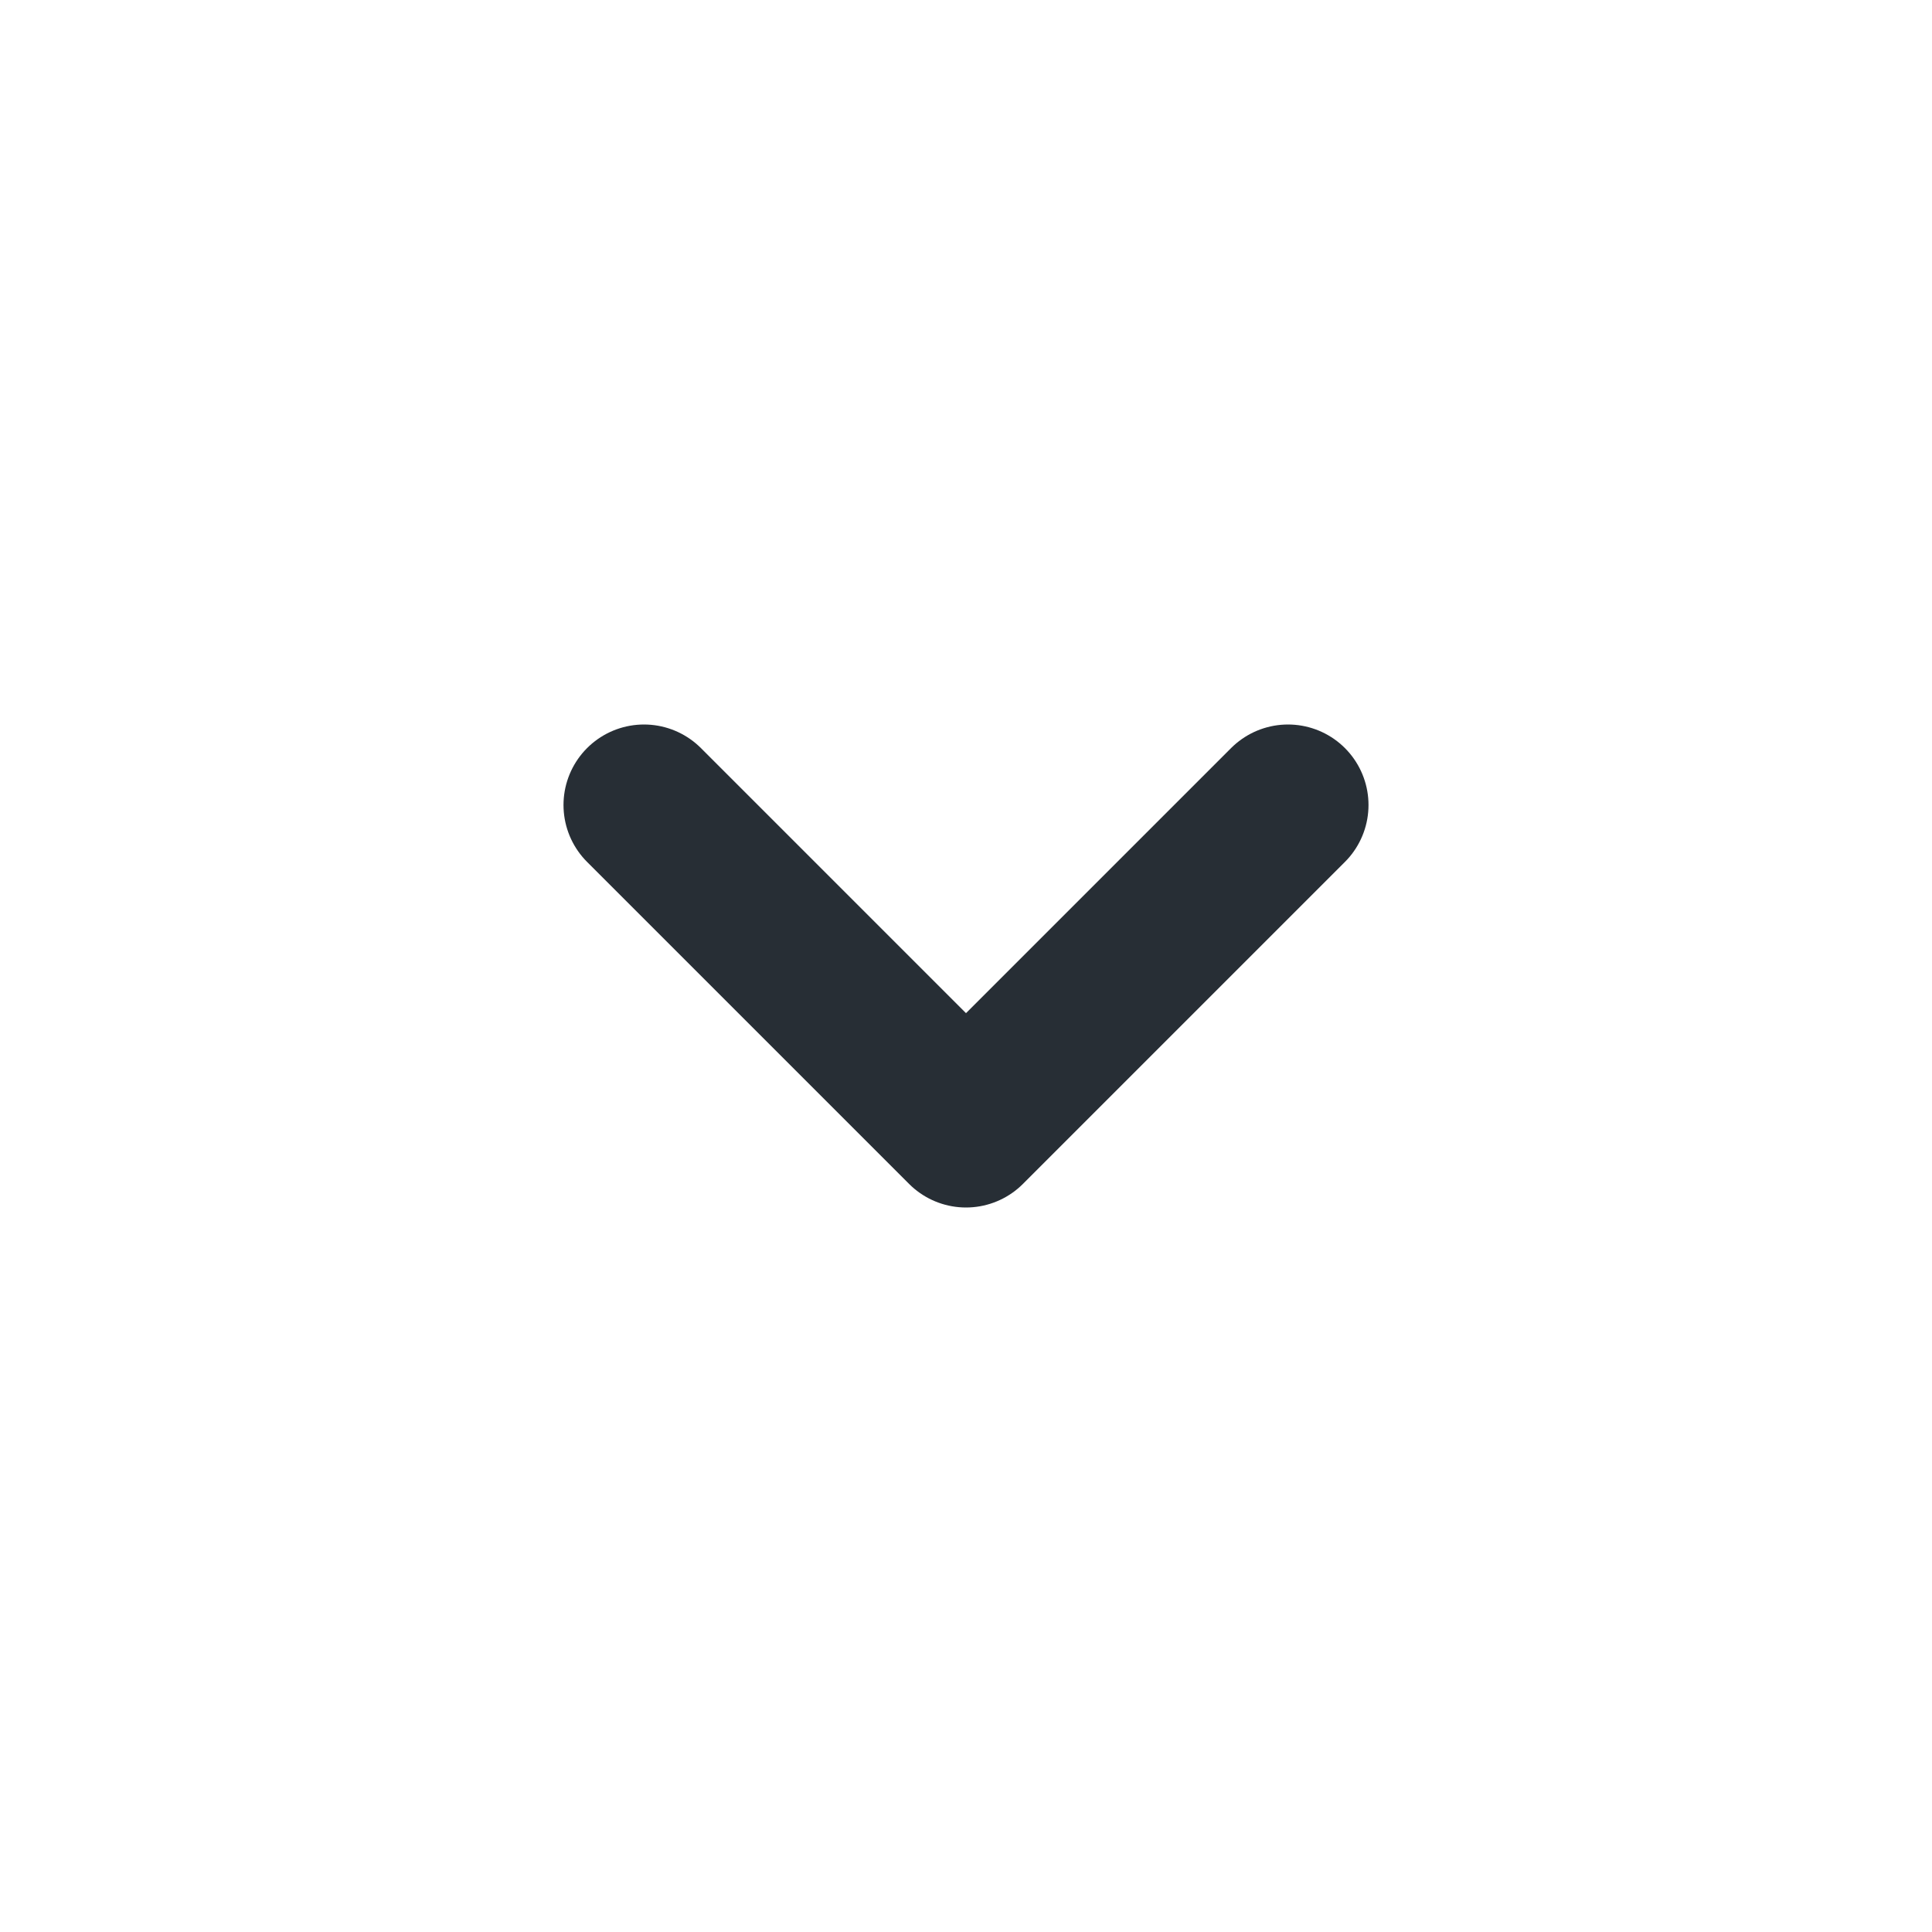
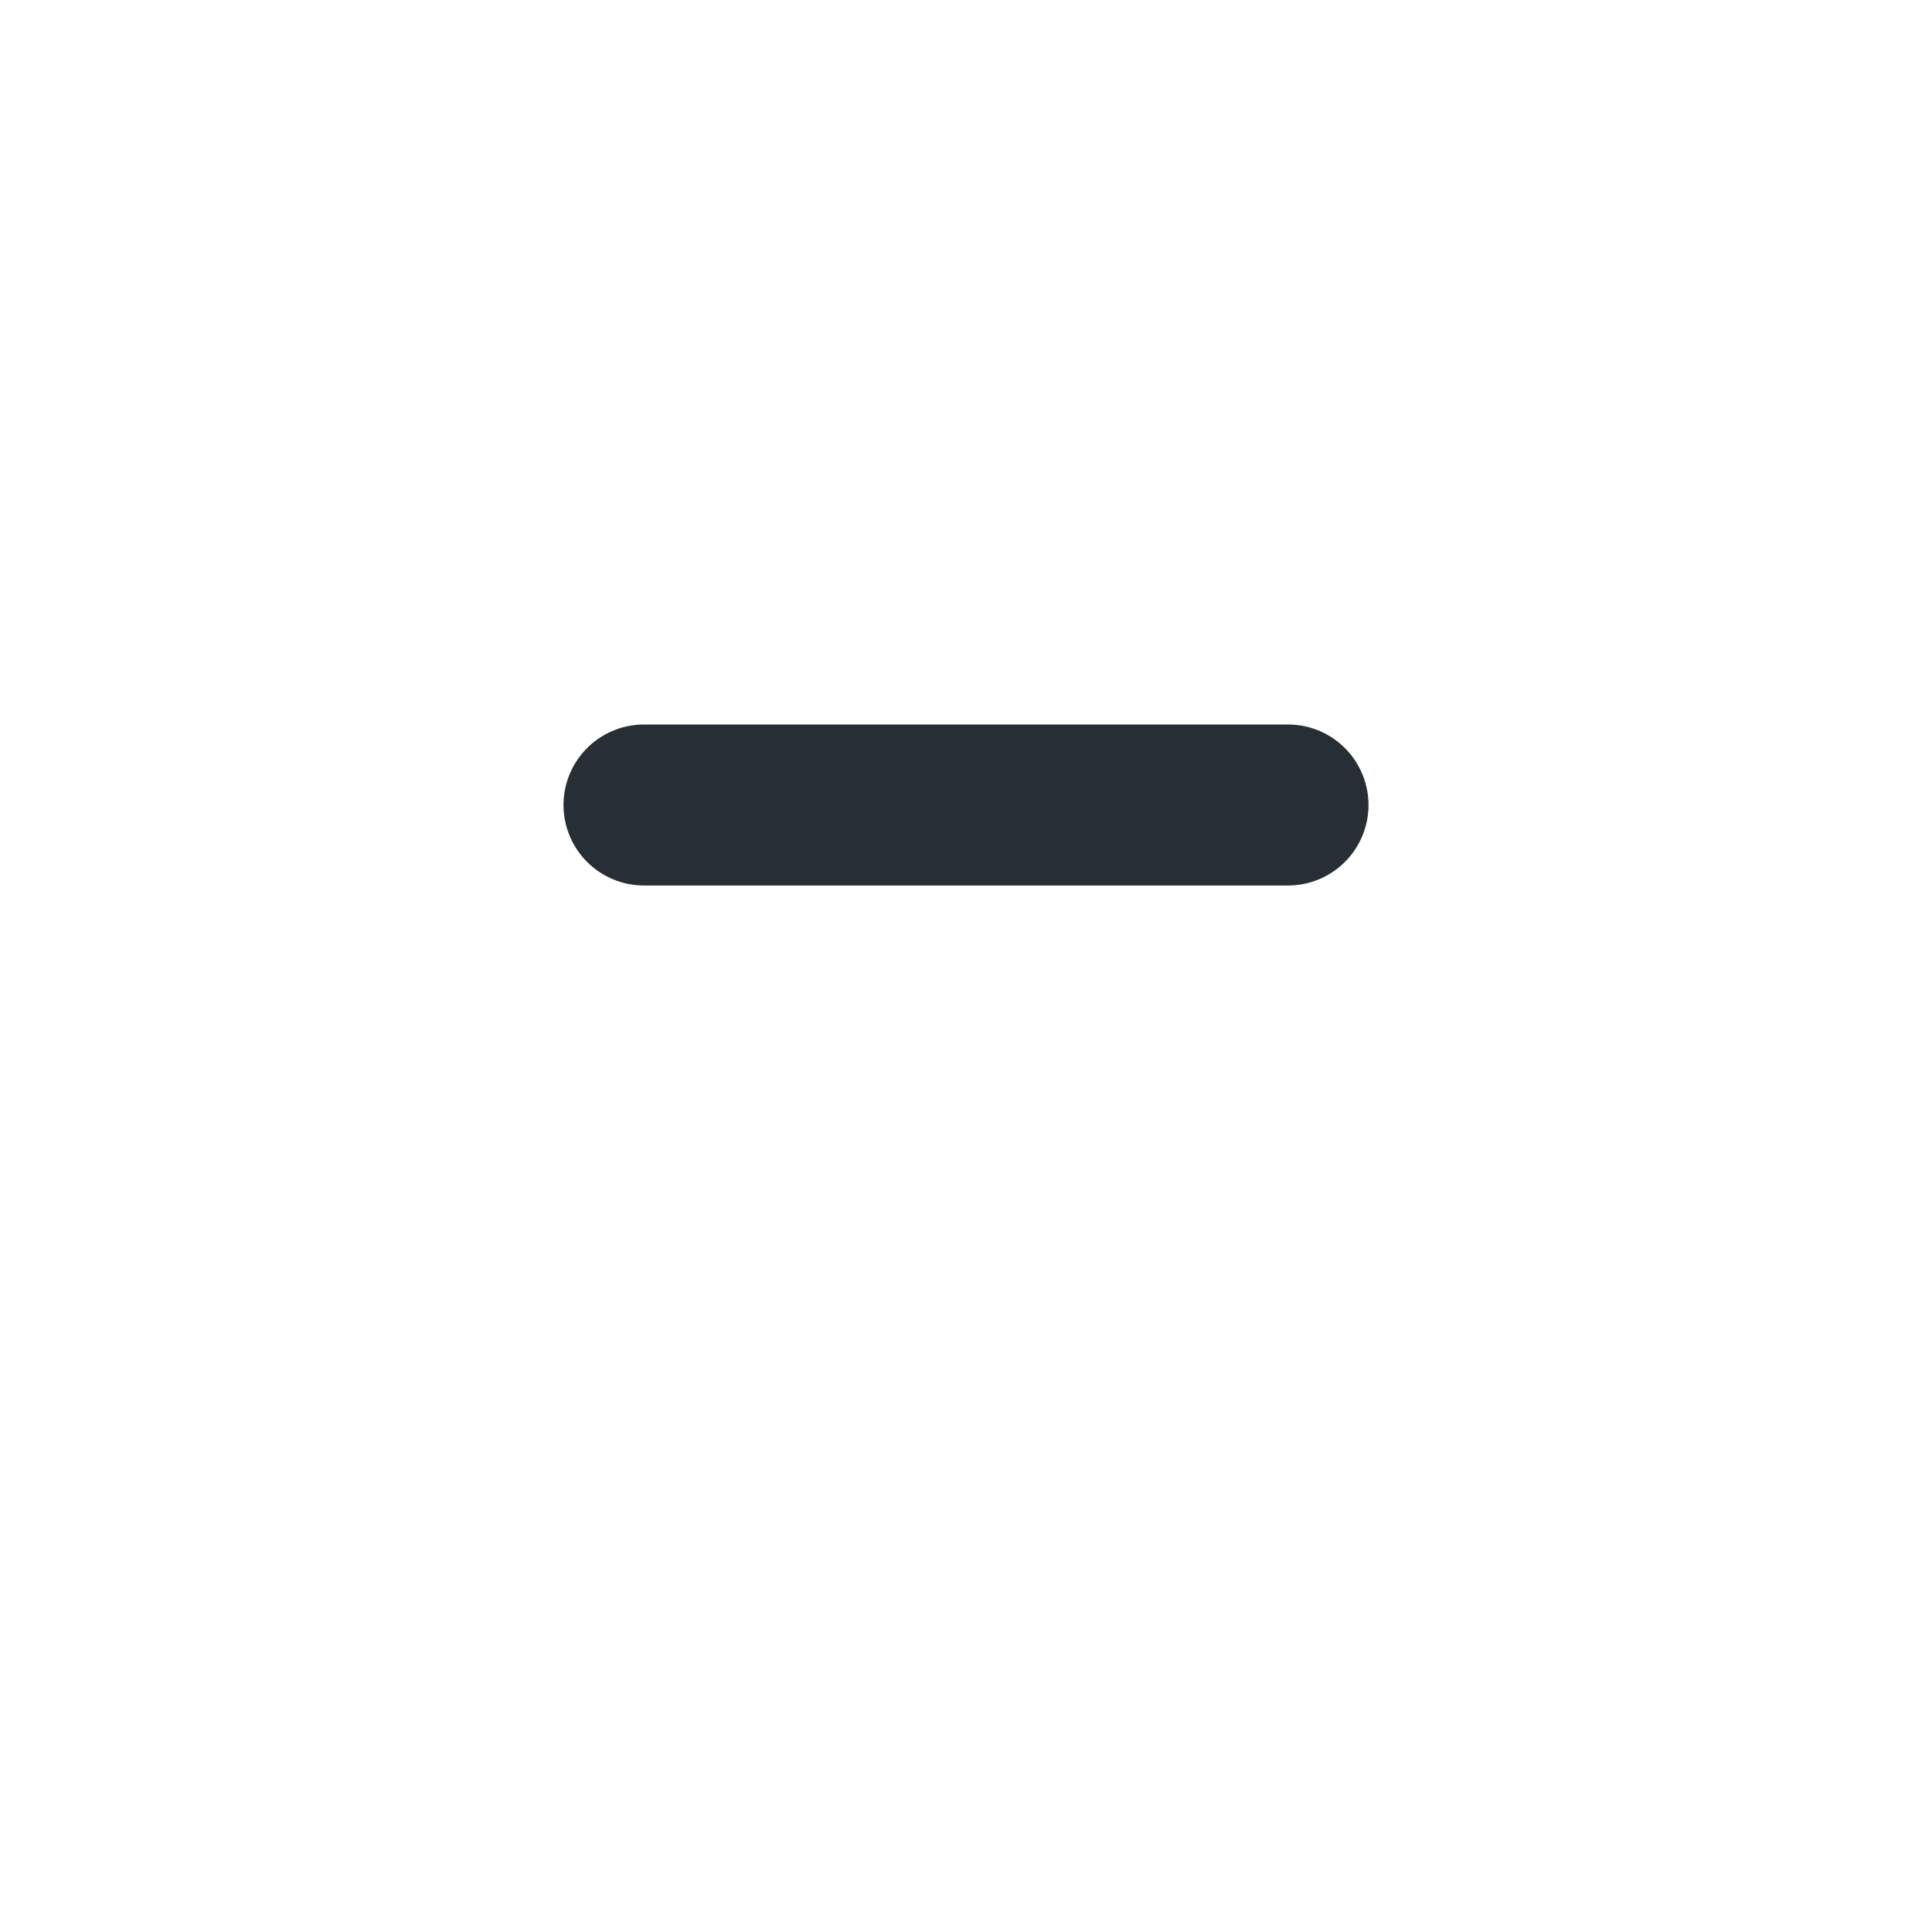
<svg xmlns="http://www.w3.org/2000/svg" width="24" height="24" viewBox="0 0 24 24" fill="none">
-   <path d="M16 10L12 14L8 10" stroke="#272E35" stroke-width="2" stroke-miterlimit="10" stroke-linecap="round" stroke-linejoin="round" />
+   <path d="M16 10L8 10" stroke="#272E35" stroke-width="2" stroke-miterlimit="10" stroke-linecap="round" stroke-linejoin="round" />
</svg>